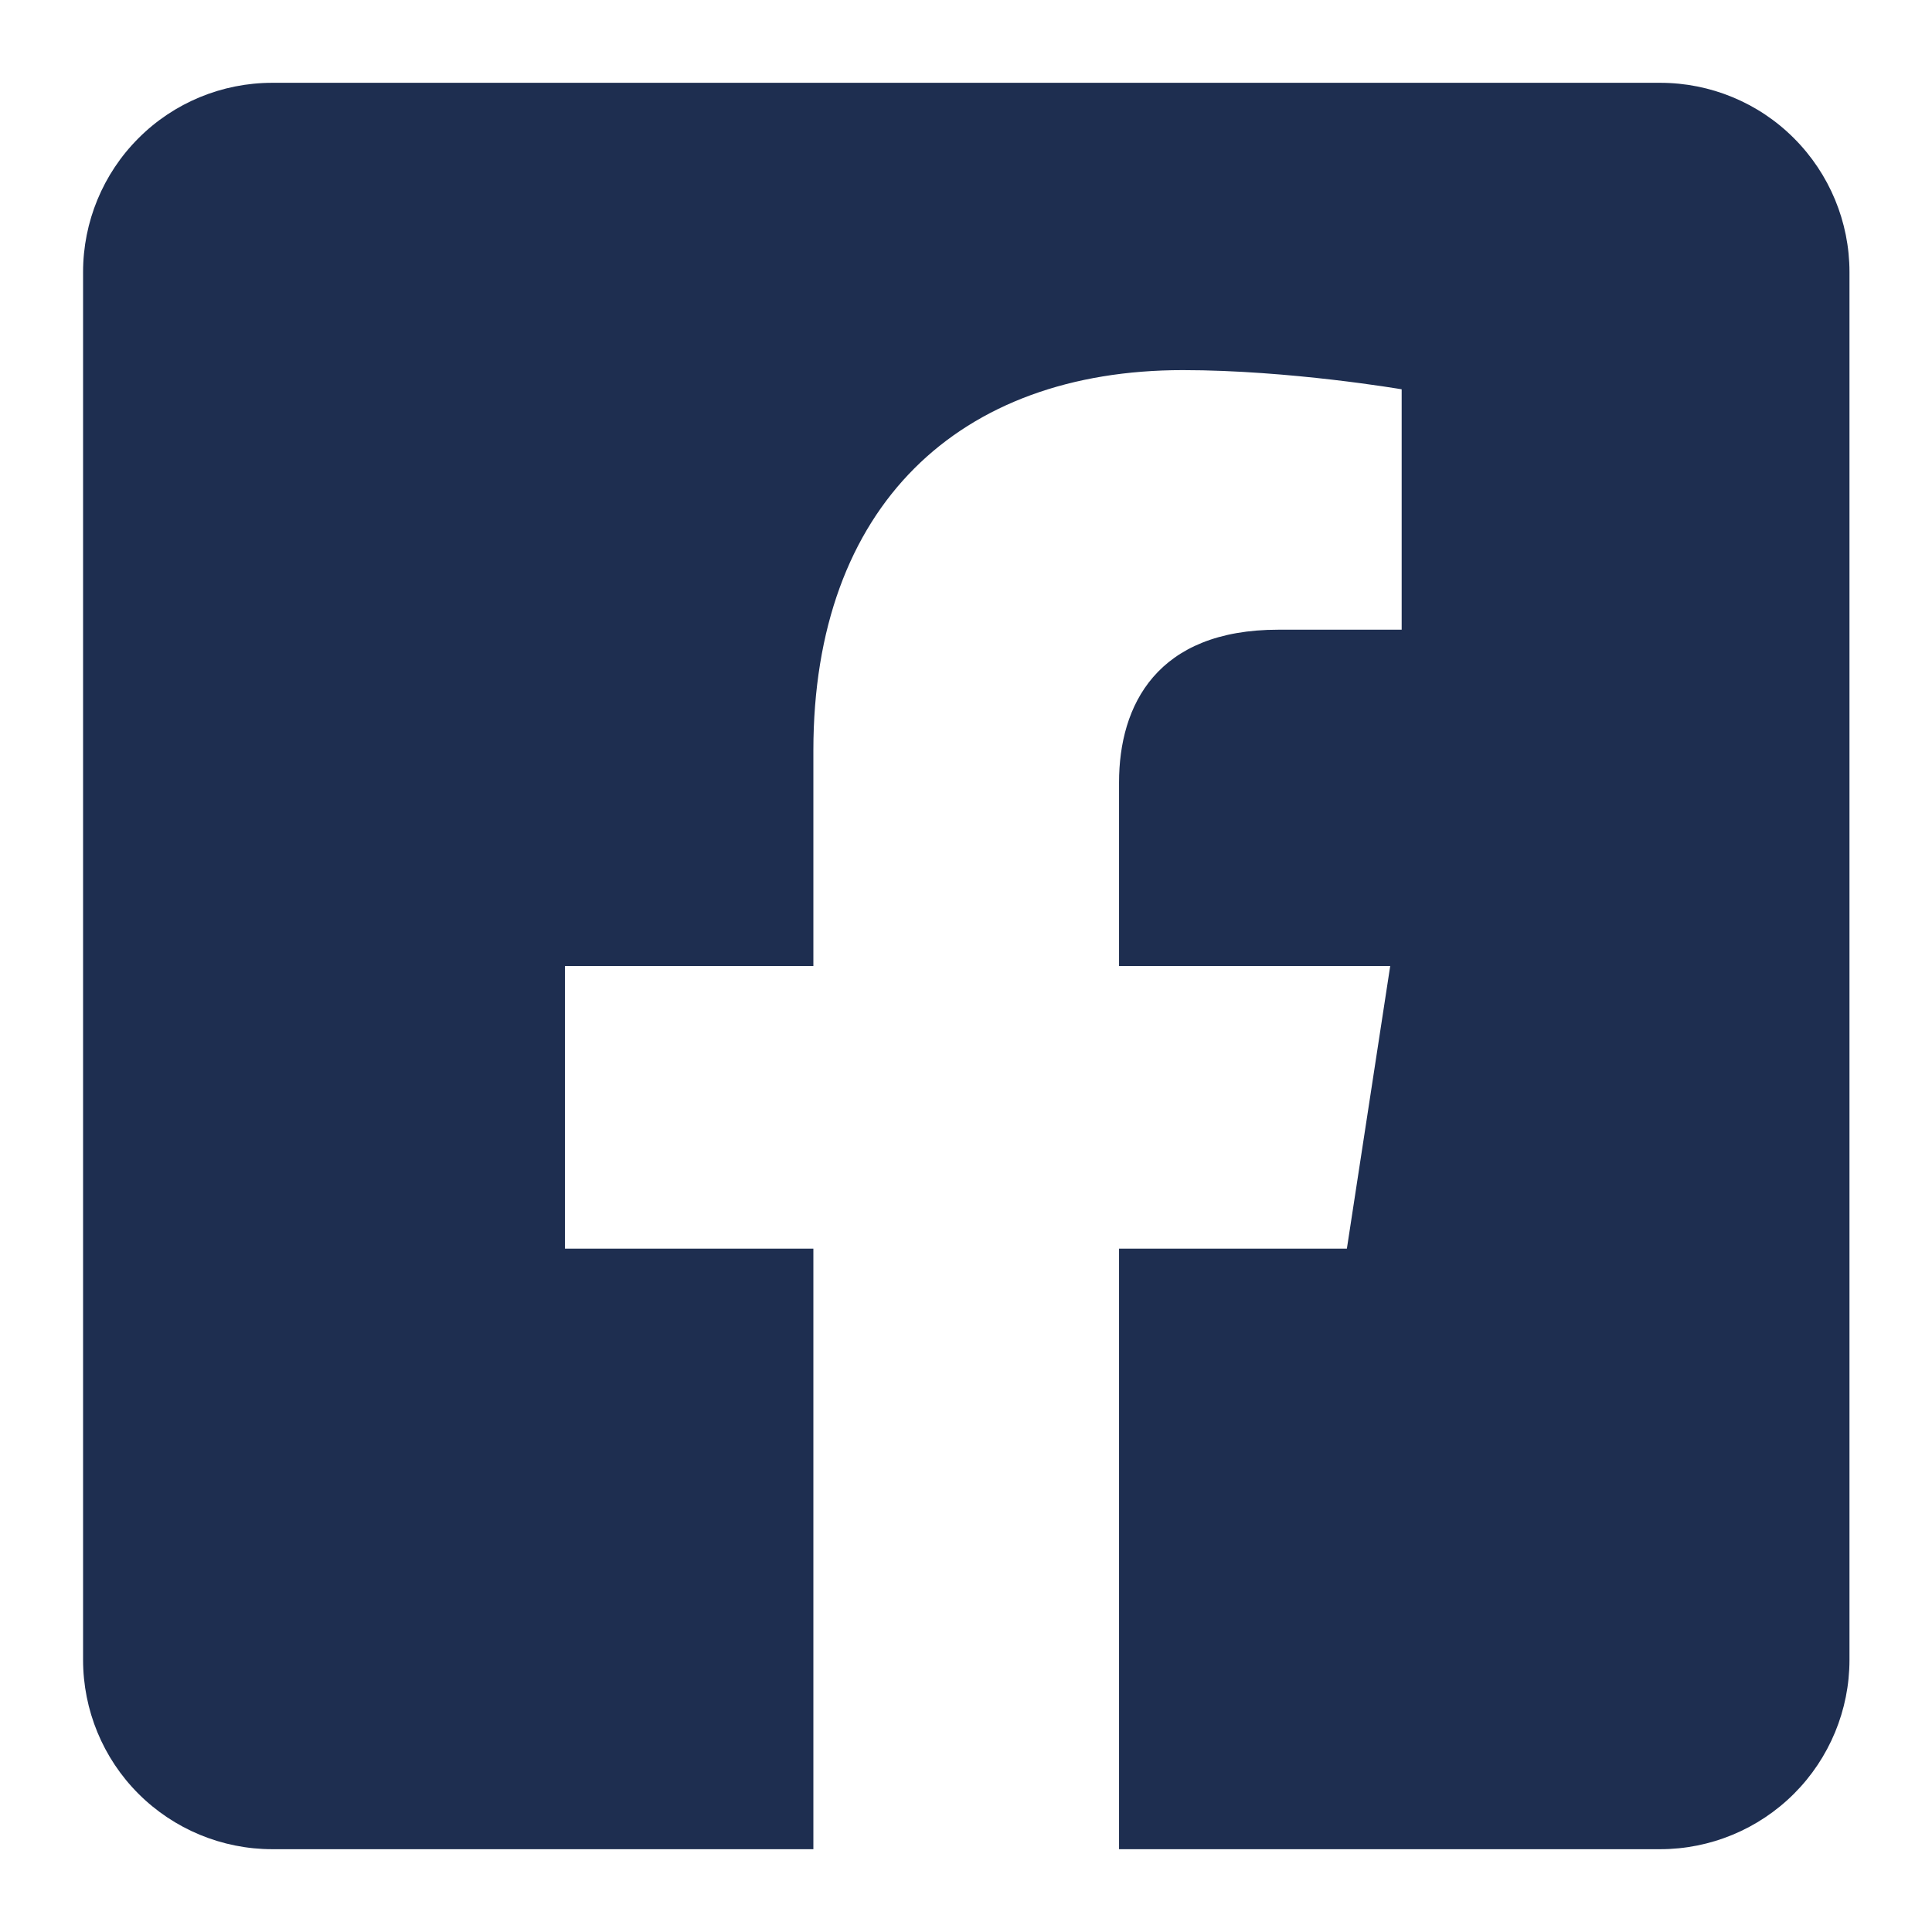
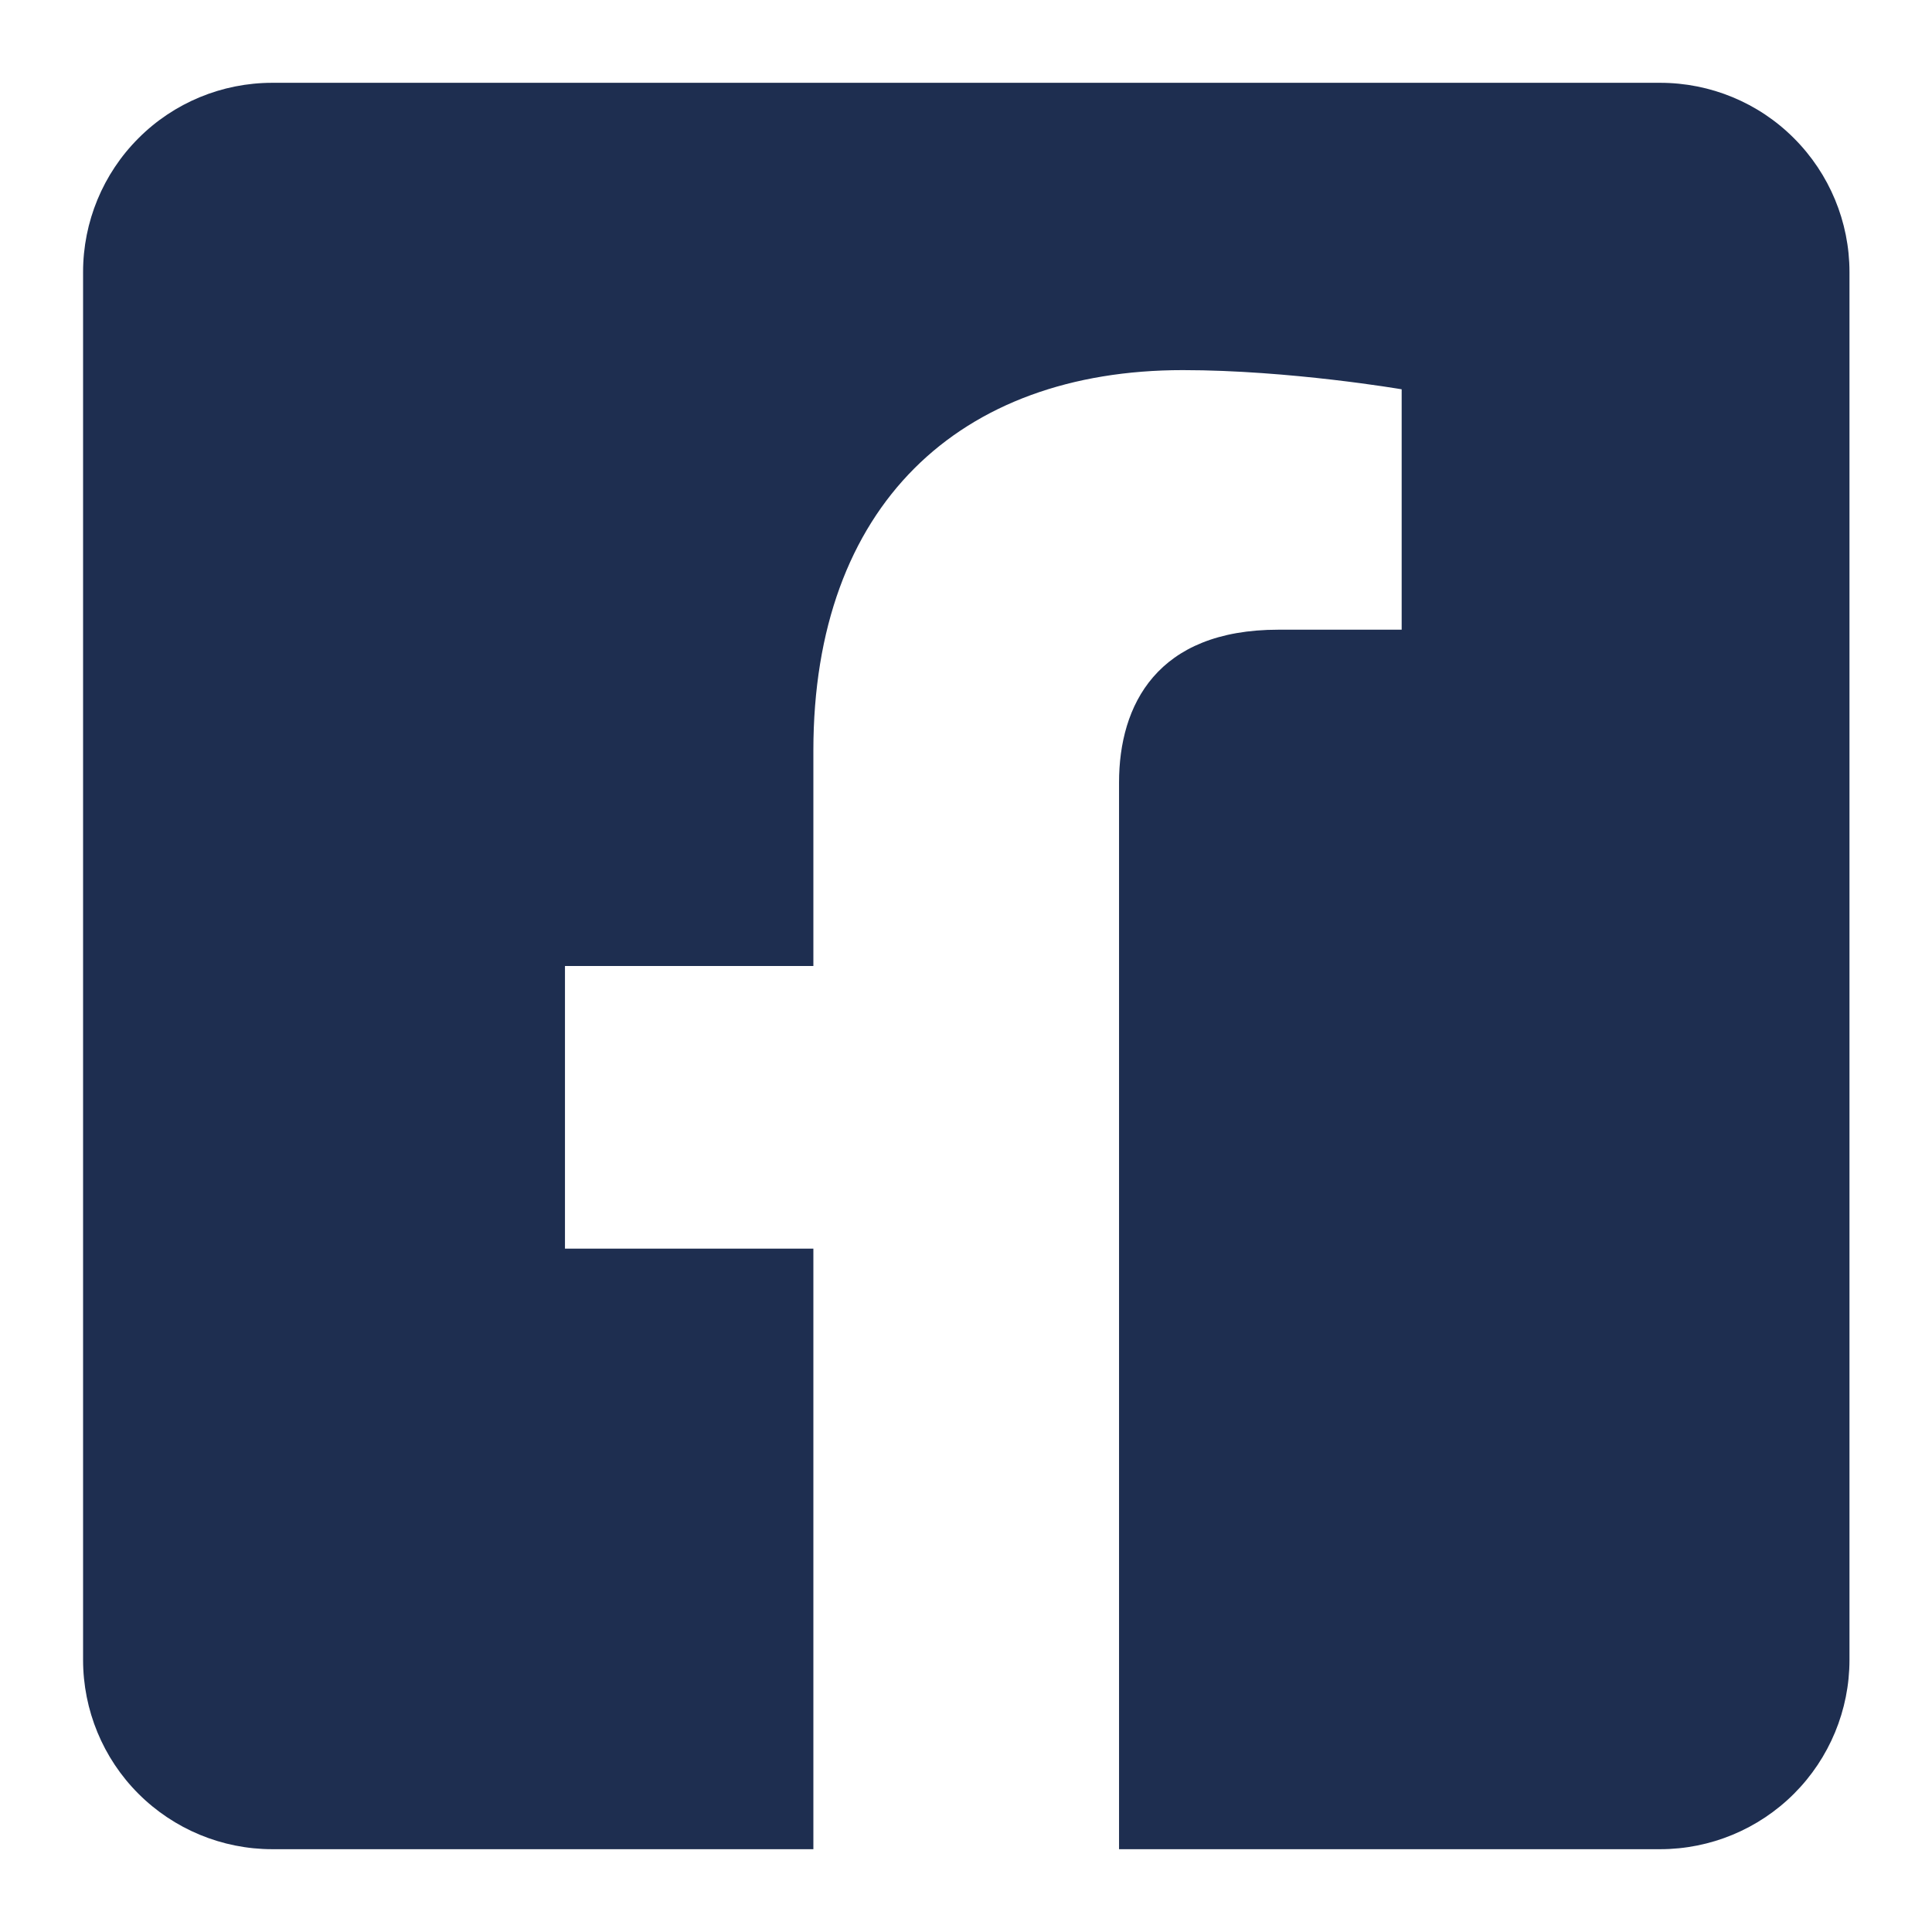
<svg xmlns="http://www.w3.org/2000/svg" width="14" height="14" viewBox="0 0 14 14" fill="none">
-   <path id="Vector" d="M12.03 0.6H1.973C1.609 0.6 1.26 0.744 1.003 1.002C0.746 1.259 0.602 1.608 0.602 1.971L0.602 12.028C0.602 12.392 0.746 12.741 1.003 12.998C1.26 13.255 1.609 13.4 1.973 13.4H5.894V9.048H4.094V7H5.894V5.439C5.894 3.663 6.952 2.682 8.571 2.682C9.346 2.682 10.157 2.821 10.157 2.821V4.563H9.264C8.383 4.563 8.109 5.11 8.109 5.67V7H10.074L9.76 9.048H8.109V13.4H12.03C12.394 13.4 12.743 13.255 13 12.998C13.257 12.741 13.402 12.392 13.402 12.028V1.971C13.402 1.608 13.257 1.259 13 1.002C12.743 0.744 12.394 0.6 12.03 0.6Z" fill="#1E2E50" />
+   <path id="Vector" d="M12.03 0.6H1.973C1.609 0.6 1.26 0.744 1.003 1.002C0.746 1.259 0.602 1.608 0.602 1.971L0.602 12.028C0.602 12.392 0.746 12.741 1.003 12.998C1.26 13.255 1.609 13.4 1.973 13.4H5.894V9.048H4.094V7H5.894V5.439C5.894 3.663 6.952 2.682 8.571 2.682C9.346 2.682 10.157 2.821 10.157 2.821V4.563H9.264C8.383 4.563 8.109 5.11 8.109 5.67V7H10.074H8.109V13.4H12.03C12.394 13.4 12.743 13.255 13 12.998C13.257 12.741 13.402 12.392 13.402 12.028V1.971C13.402 1.608 13.257 1.259 13 1.002C12.743 0.744 12.394 0.6 12.03 0.6Z" fill="#1E2E50" />
</svg>